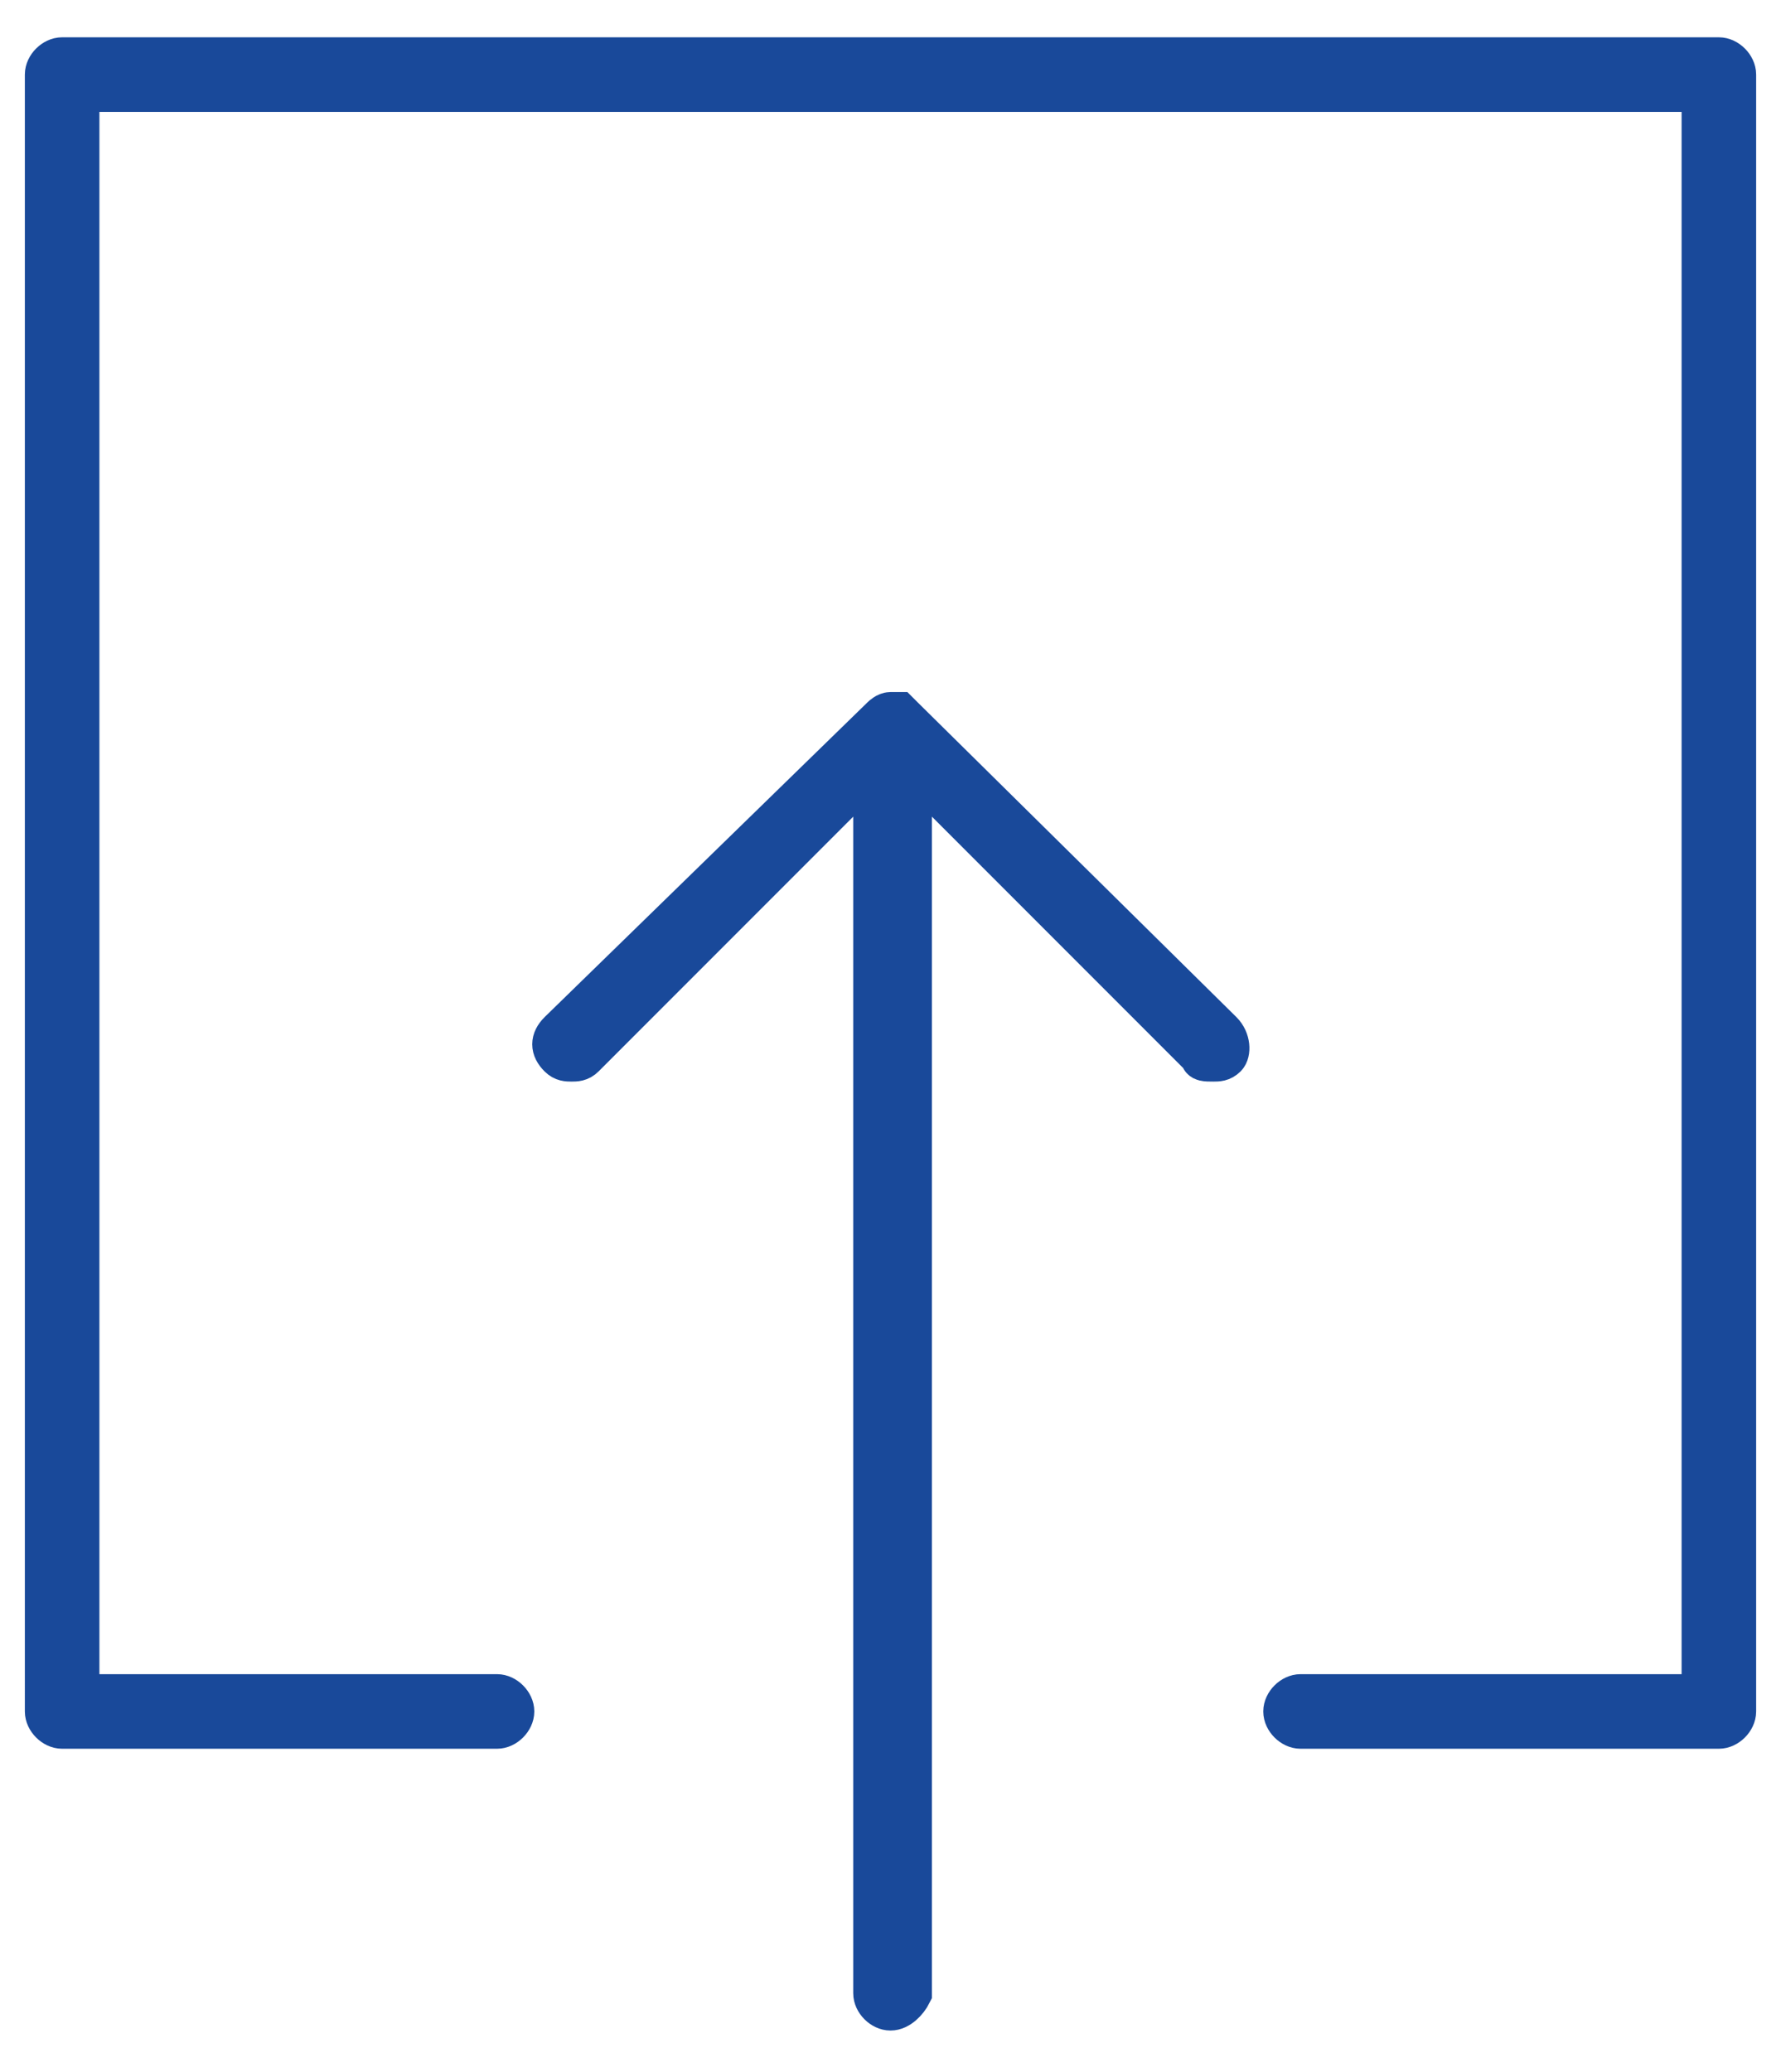
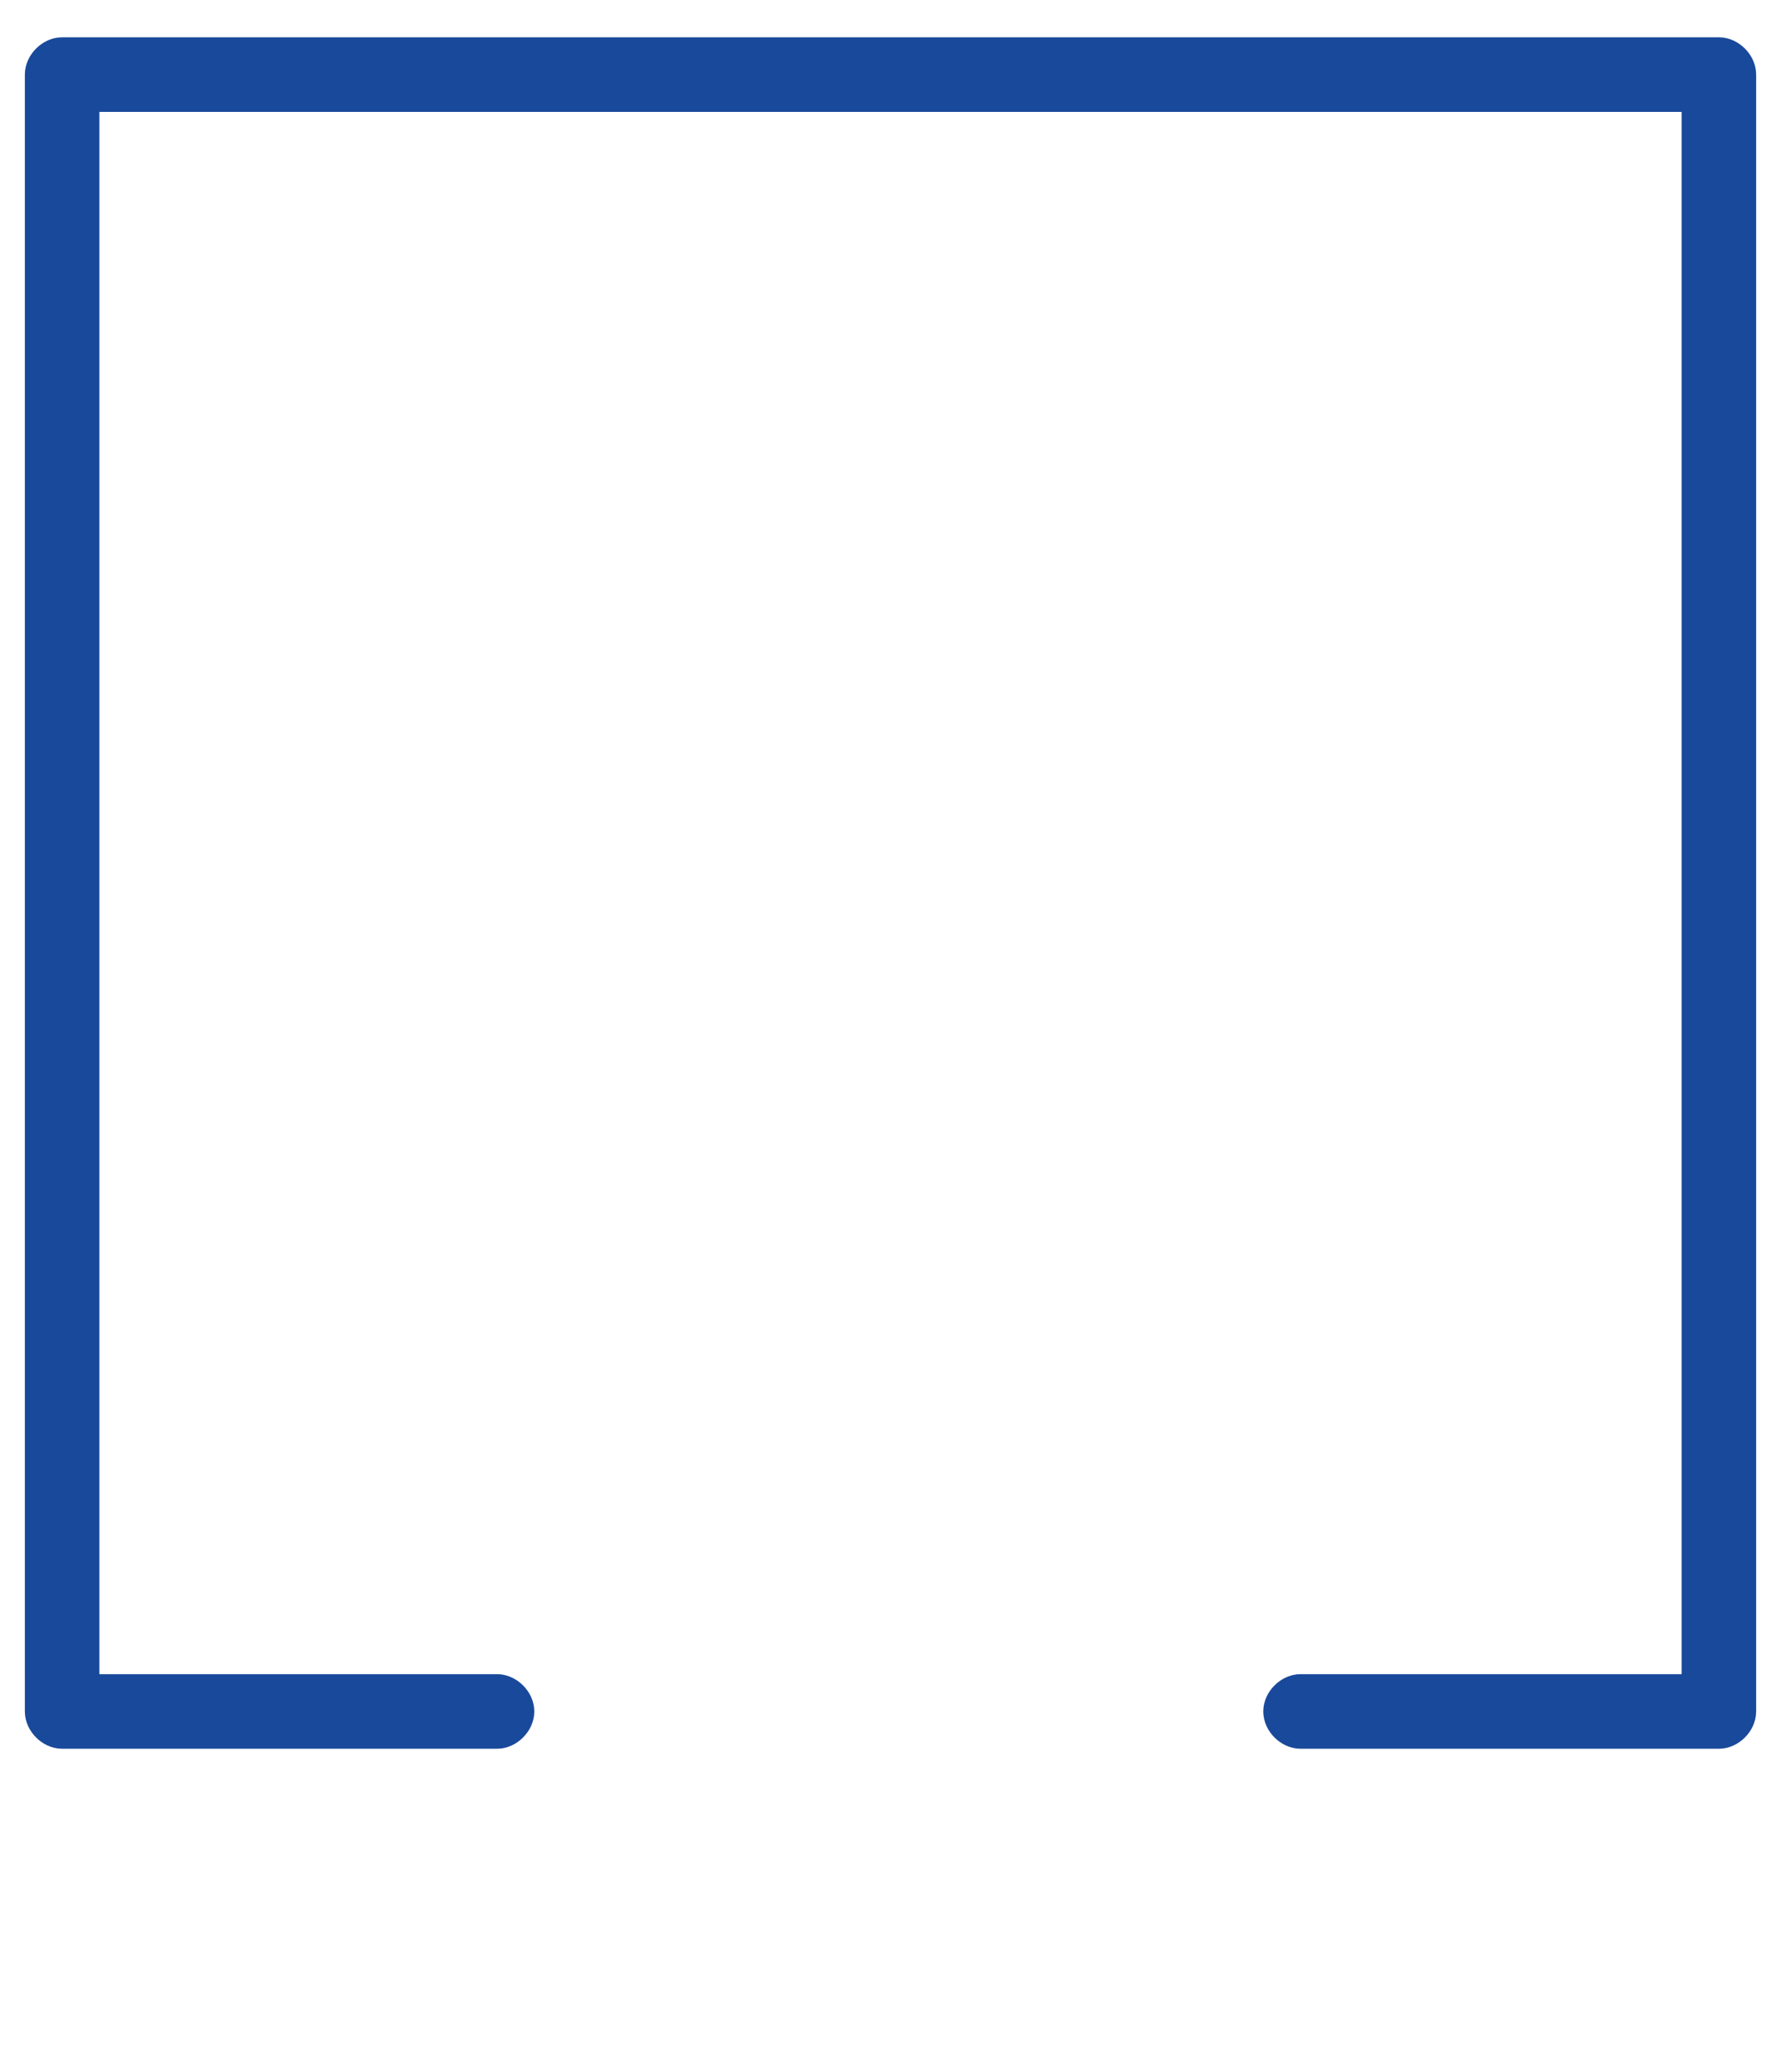
<svg xmlns="http://www.w3.org/2000/svg" version="1.1" x="0px" y="0px" width="43px" height="50px" viewBox="-0.6 -0.9 43 50" enable-background="new -0.6 -0.9 43 50" xml:space="preserve">
  <defs>
</defs>
  <path fill="none" stroke="#19499A" stroke-miterlimit="10" d="M30.8,40.8c-0.2,0-0.4-0.2-0.4-0.4s0.2-0.4,0.4-0.4h9.7V1.3H1.3V40  h10.1c0.2,0,0.4,0.2,0.4,0.4s-0.2,0.4-0.4,0.4H0.9c-0.2,0-0.4-0.2-0.4-0.4V0.9c0-0.2,0.2-0.4,0.4-0.4h40c0.2,0,0.4,0.2,0.4,0.4v39.5  c0,0.2-0.2,0.4-0.4,0.4H30.8z" />
-   <path fill="none" stroke="#19499A" stroke-miterlimit="10" d="M20.9,47.6c-0.2,0-0.4-0.2-0.4-0.4V17.6l-7,7  c-0.1,0.1-0.2,0.1-0.3,0.1c-0.1,0-0.2,0-0.3-0.1c-0.2-0.2-0.2-0.4,0-0.6l7.8-7.6c0,0,0.1-0.1,0.2-0.1l0,0c0,0,0,0,0.1,0  c0,0,0.1,0,0.1,0l0.1,0.1h0c0,0,7.7,7.6,7.7,7.6c0.2,0.2,0.2,0.5,0.1,0.6c-0.1,0.1-0.2,0.1-0.3,0.1c-0.2,0-0.3,0-0.3-0.1l-7-7v29.6  C21.3,47.4,21.1,47.6,20.9,47.6z" />
</svg>